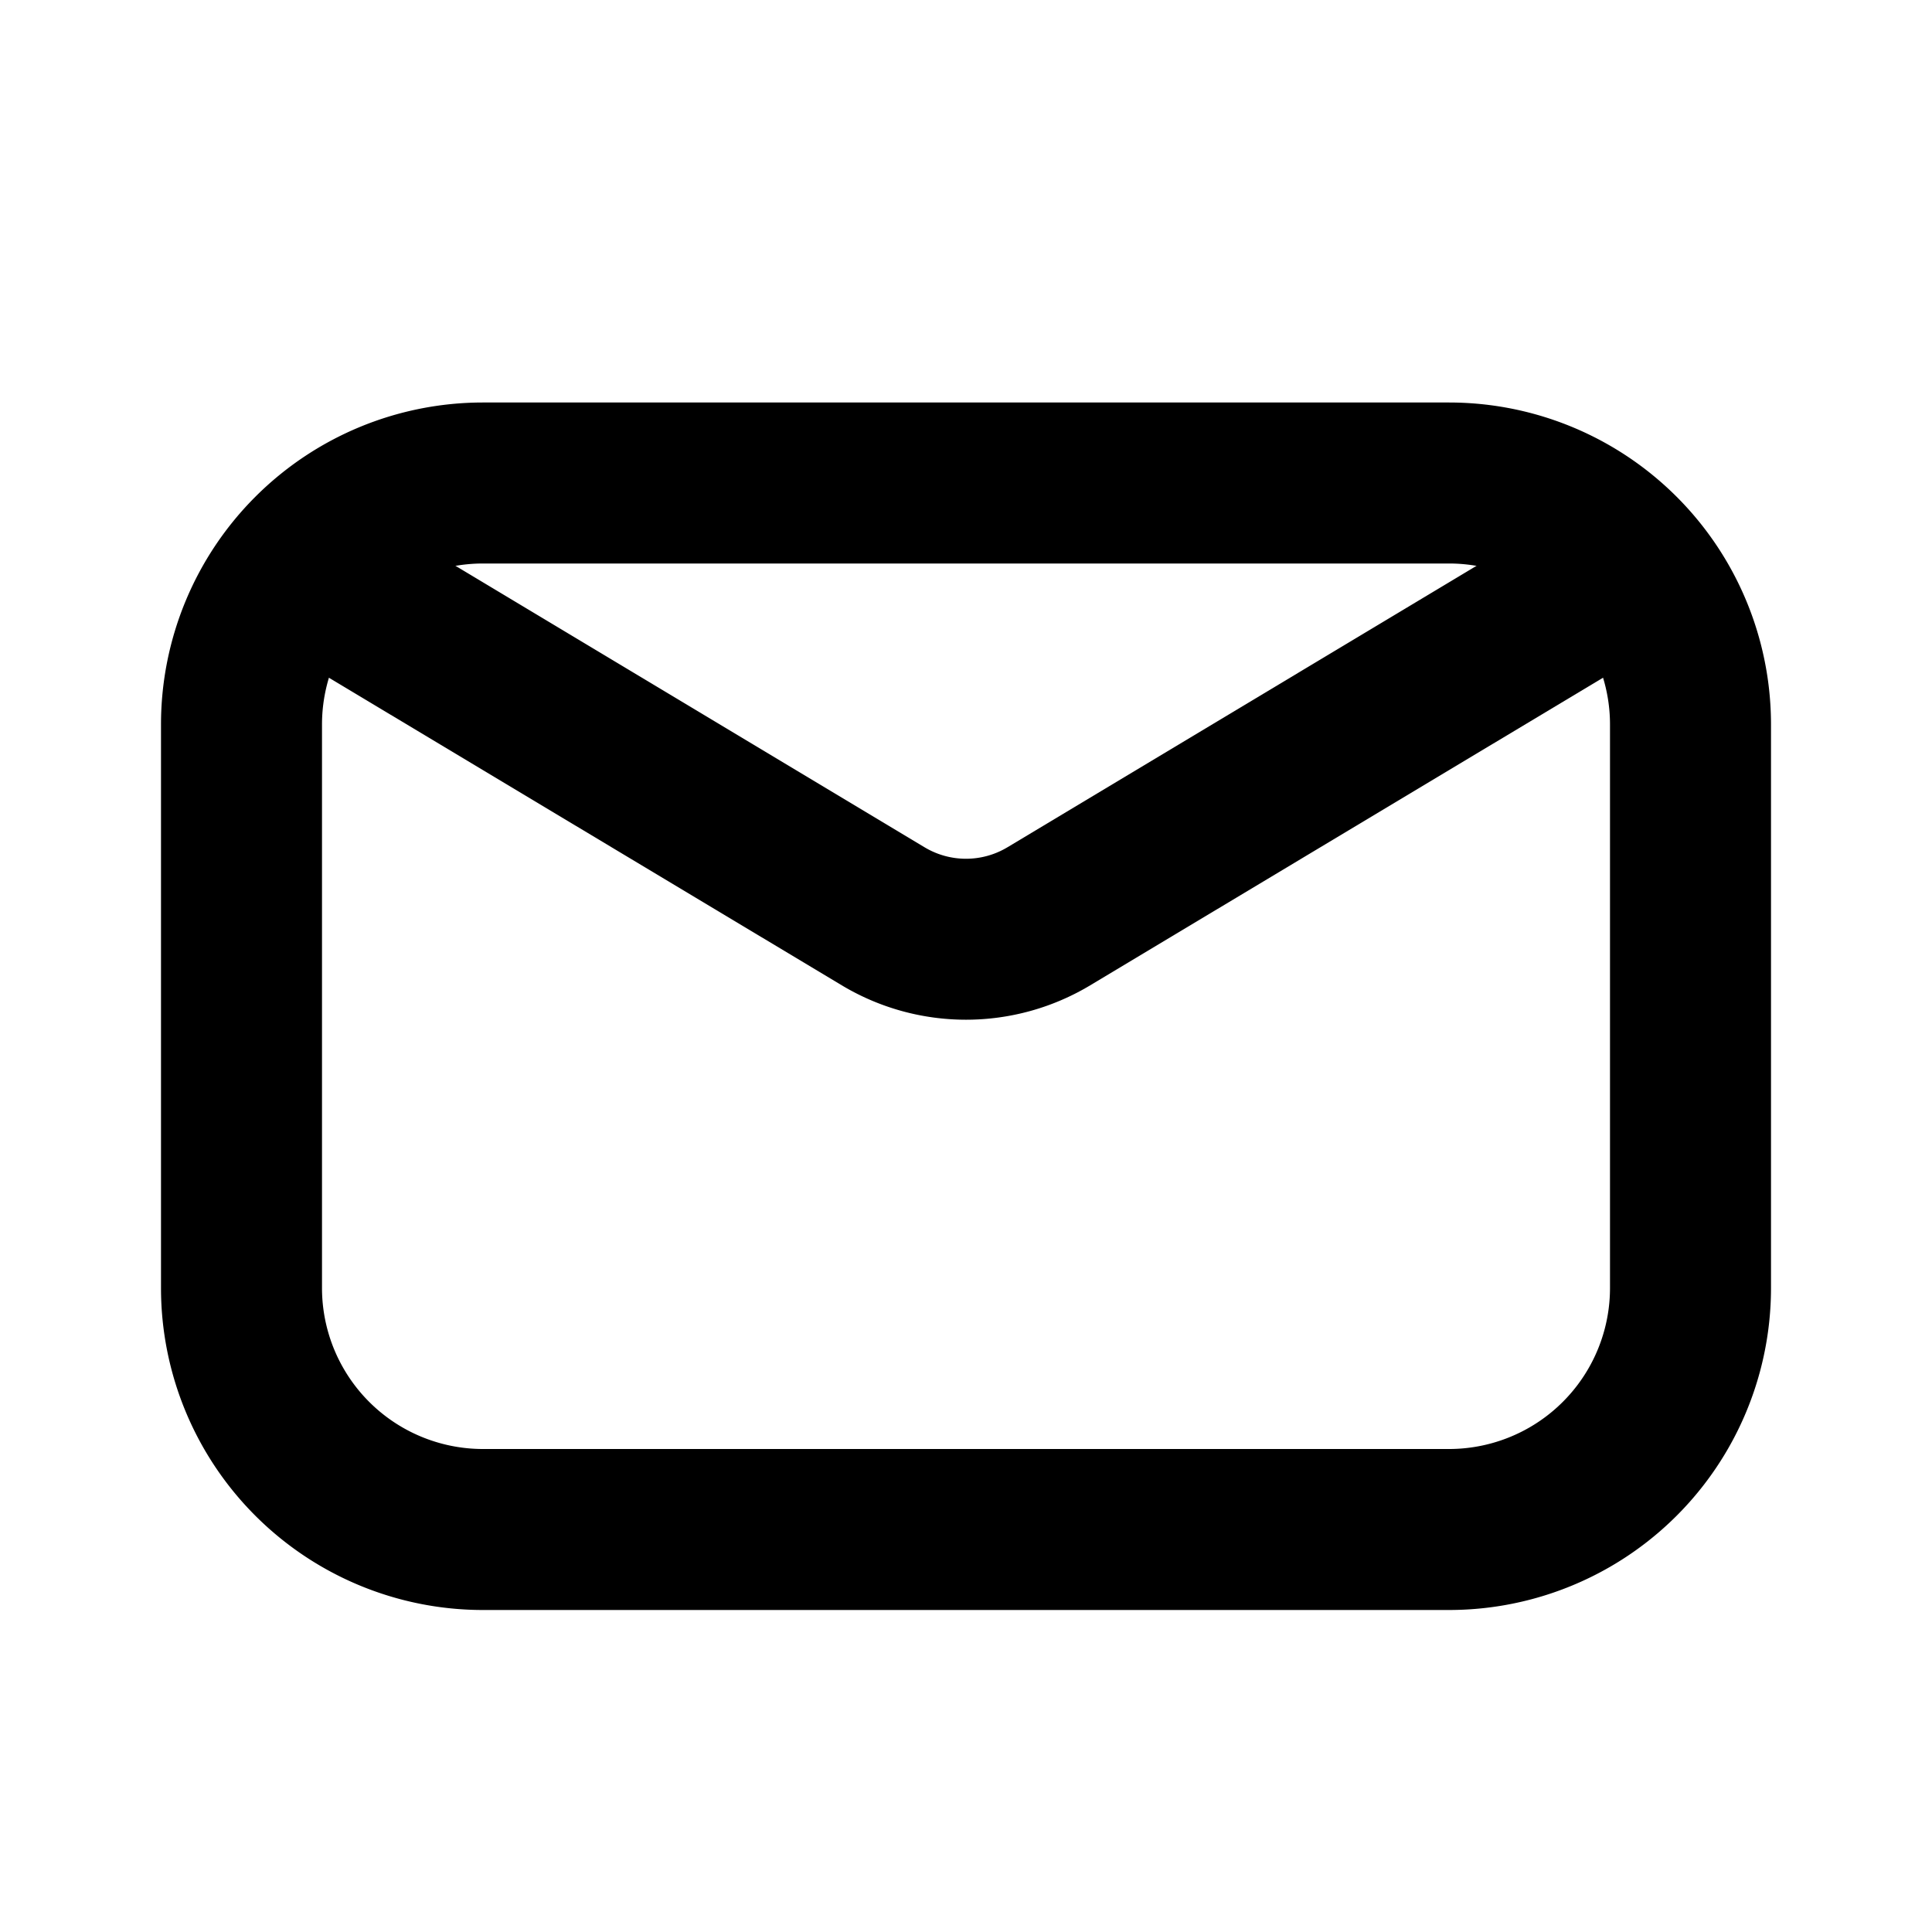
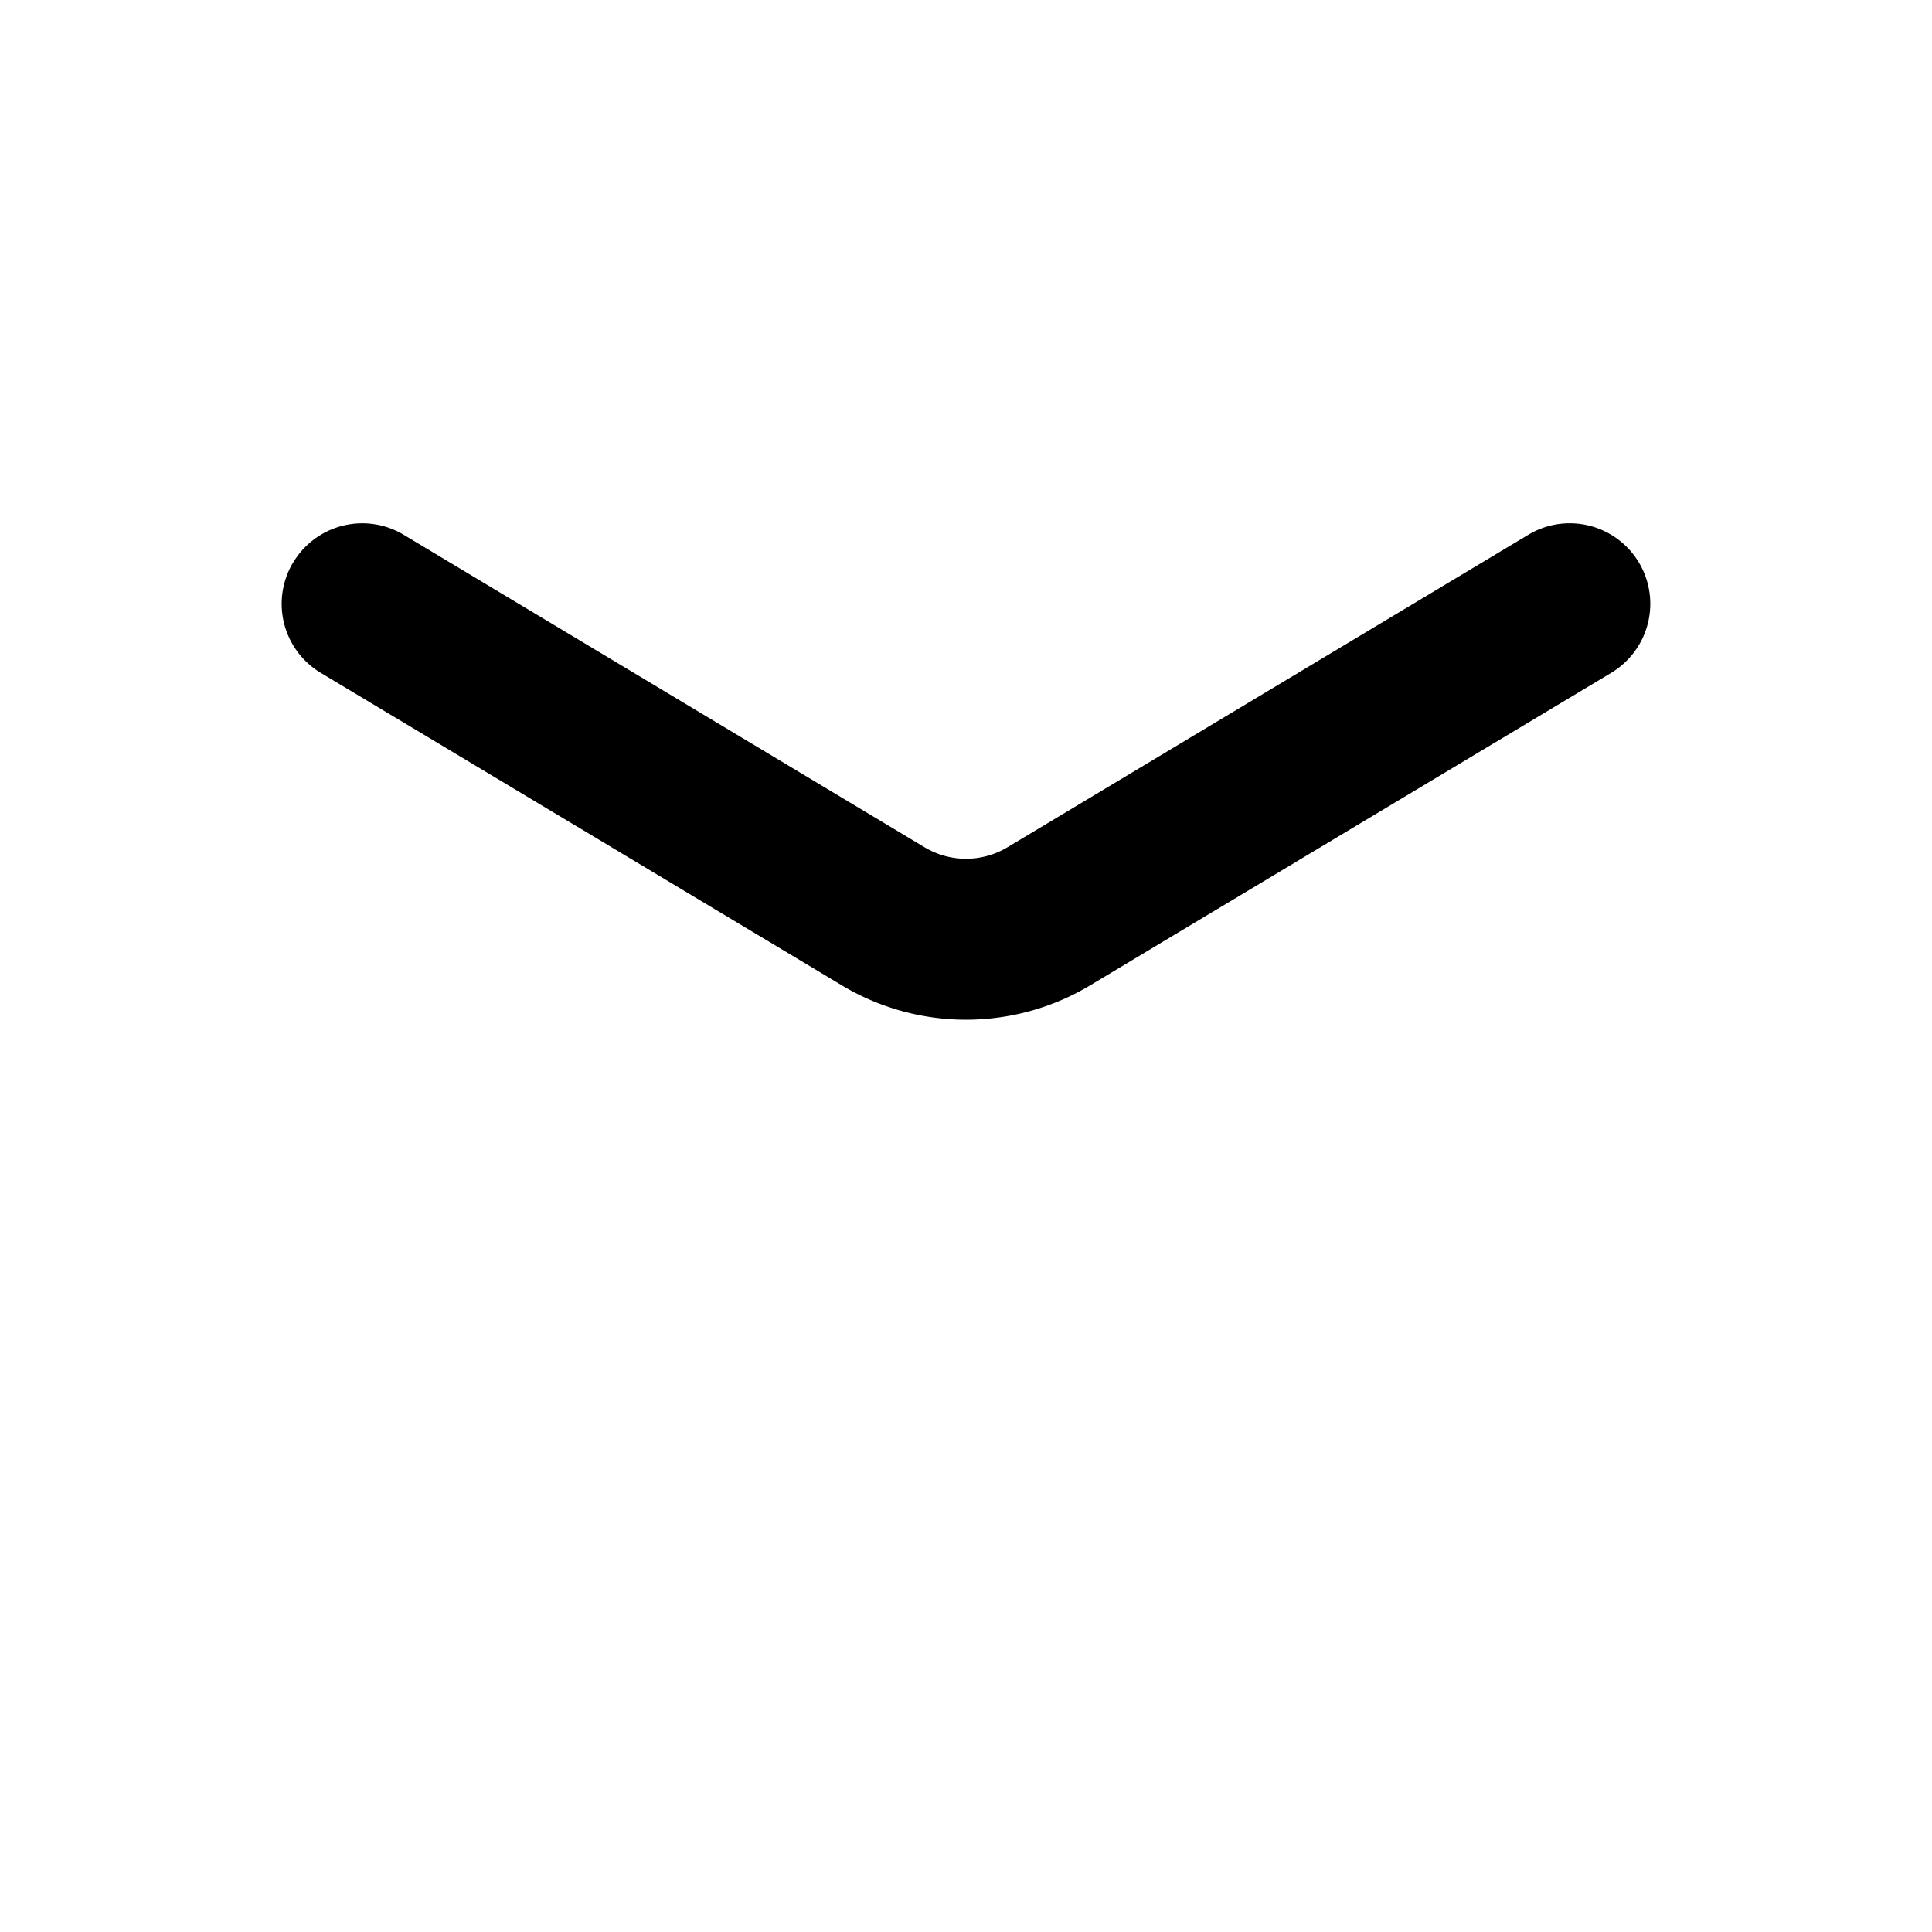
<svg xmlns="http://www.w3.org/2000/svg" width="24" height="24" viewBox="0 0 24 24">
  <g class="mail-outline">
    <g class="Vector">
-       <path fill-rule="evenodd" d="M6 5h12a4 4 0 0 1 4 4v7a4 4 0 0 1-4 4H6a4 4 0 0 1-4-4V9a4 4 0 0 1 4-4Zm0 2a2 2 0 0 0-2 2v7a2 2 0 0 0 2 2h12a2 2 0 0 0 2-2V9a2 2 0 0 0-2-2H6Z" clip-rule="evenodd" />
      <path fill-rule="evenodd" d="M3.643 6.986a1 1 0 0 1 1.372-.343l6.47 3.882a1 1 0 0 0 1.03 0l6.47-3.882a1 1 0 0 1 1.03 1.715l-6.472 3.882a3 3 0 0 1-3.086 0L3.984 8.358a1 1 0 0 1-.342-1.372Z" clip-rule="evenodd" />
    </g>
  </g>
</svg>